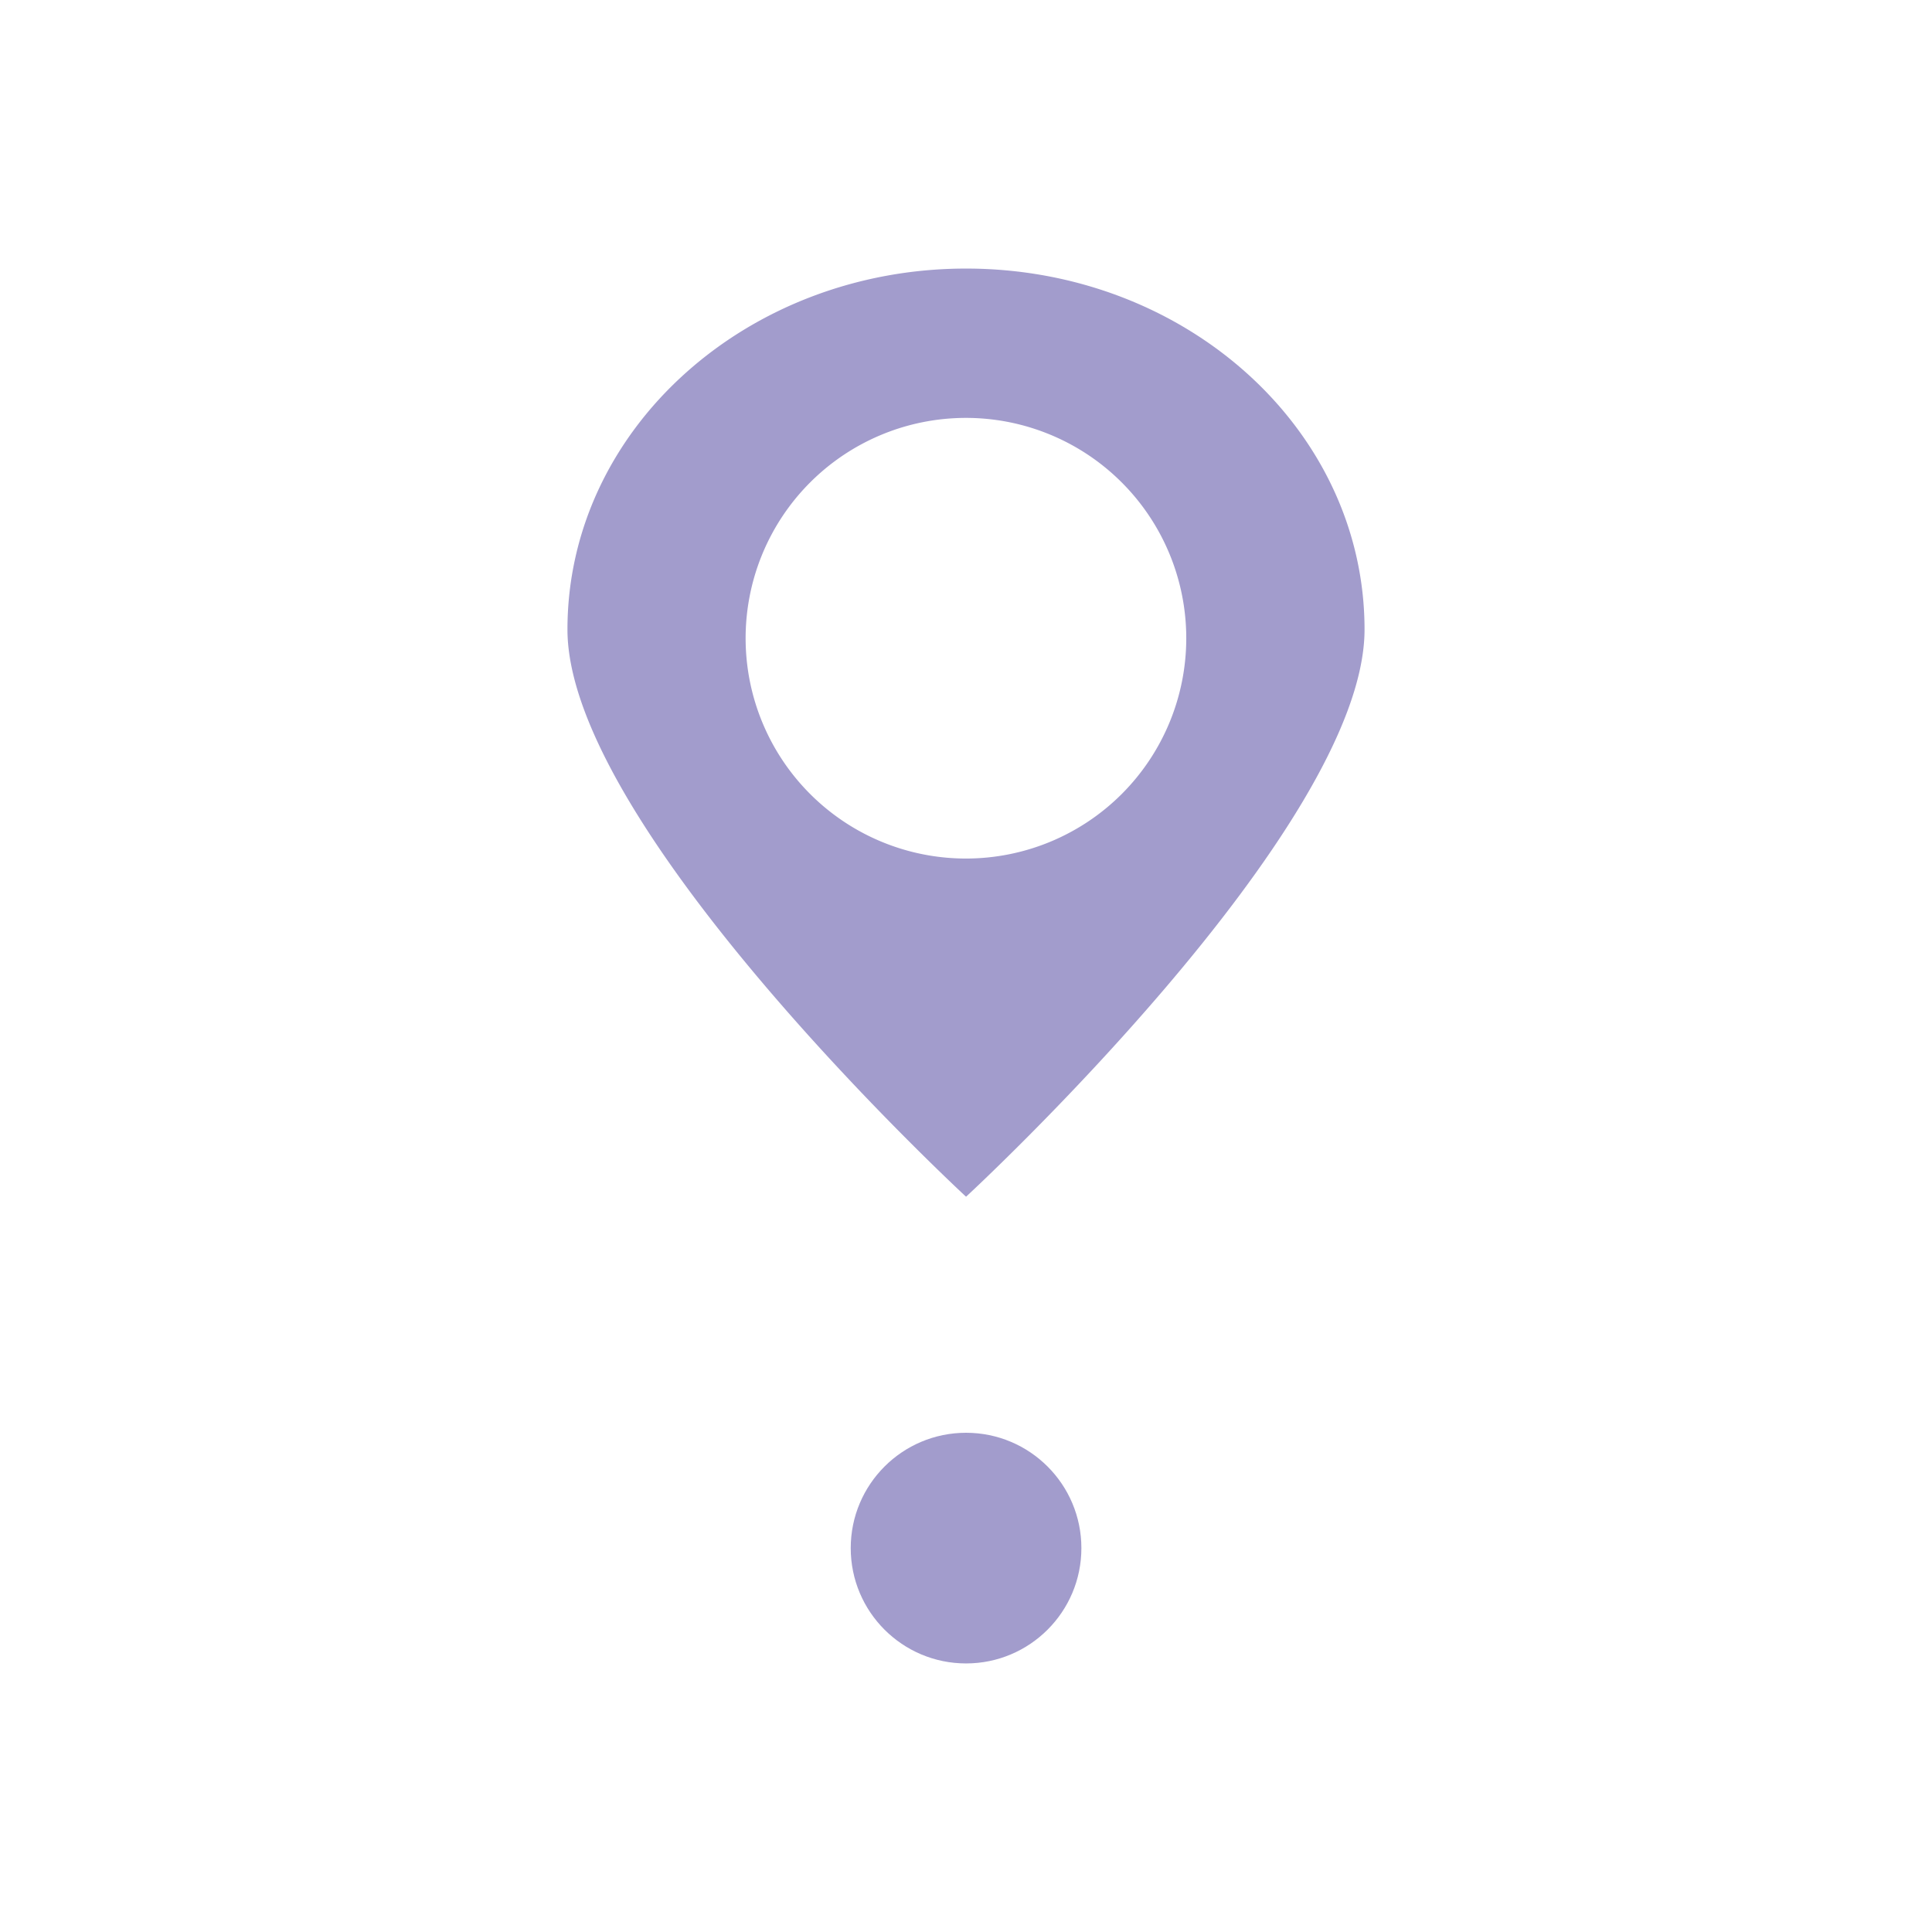
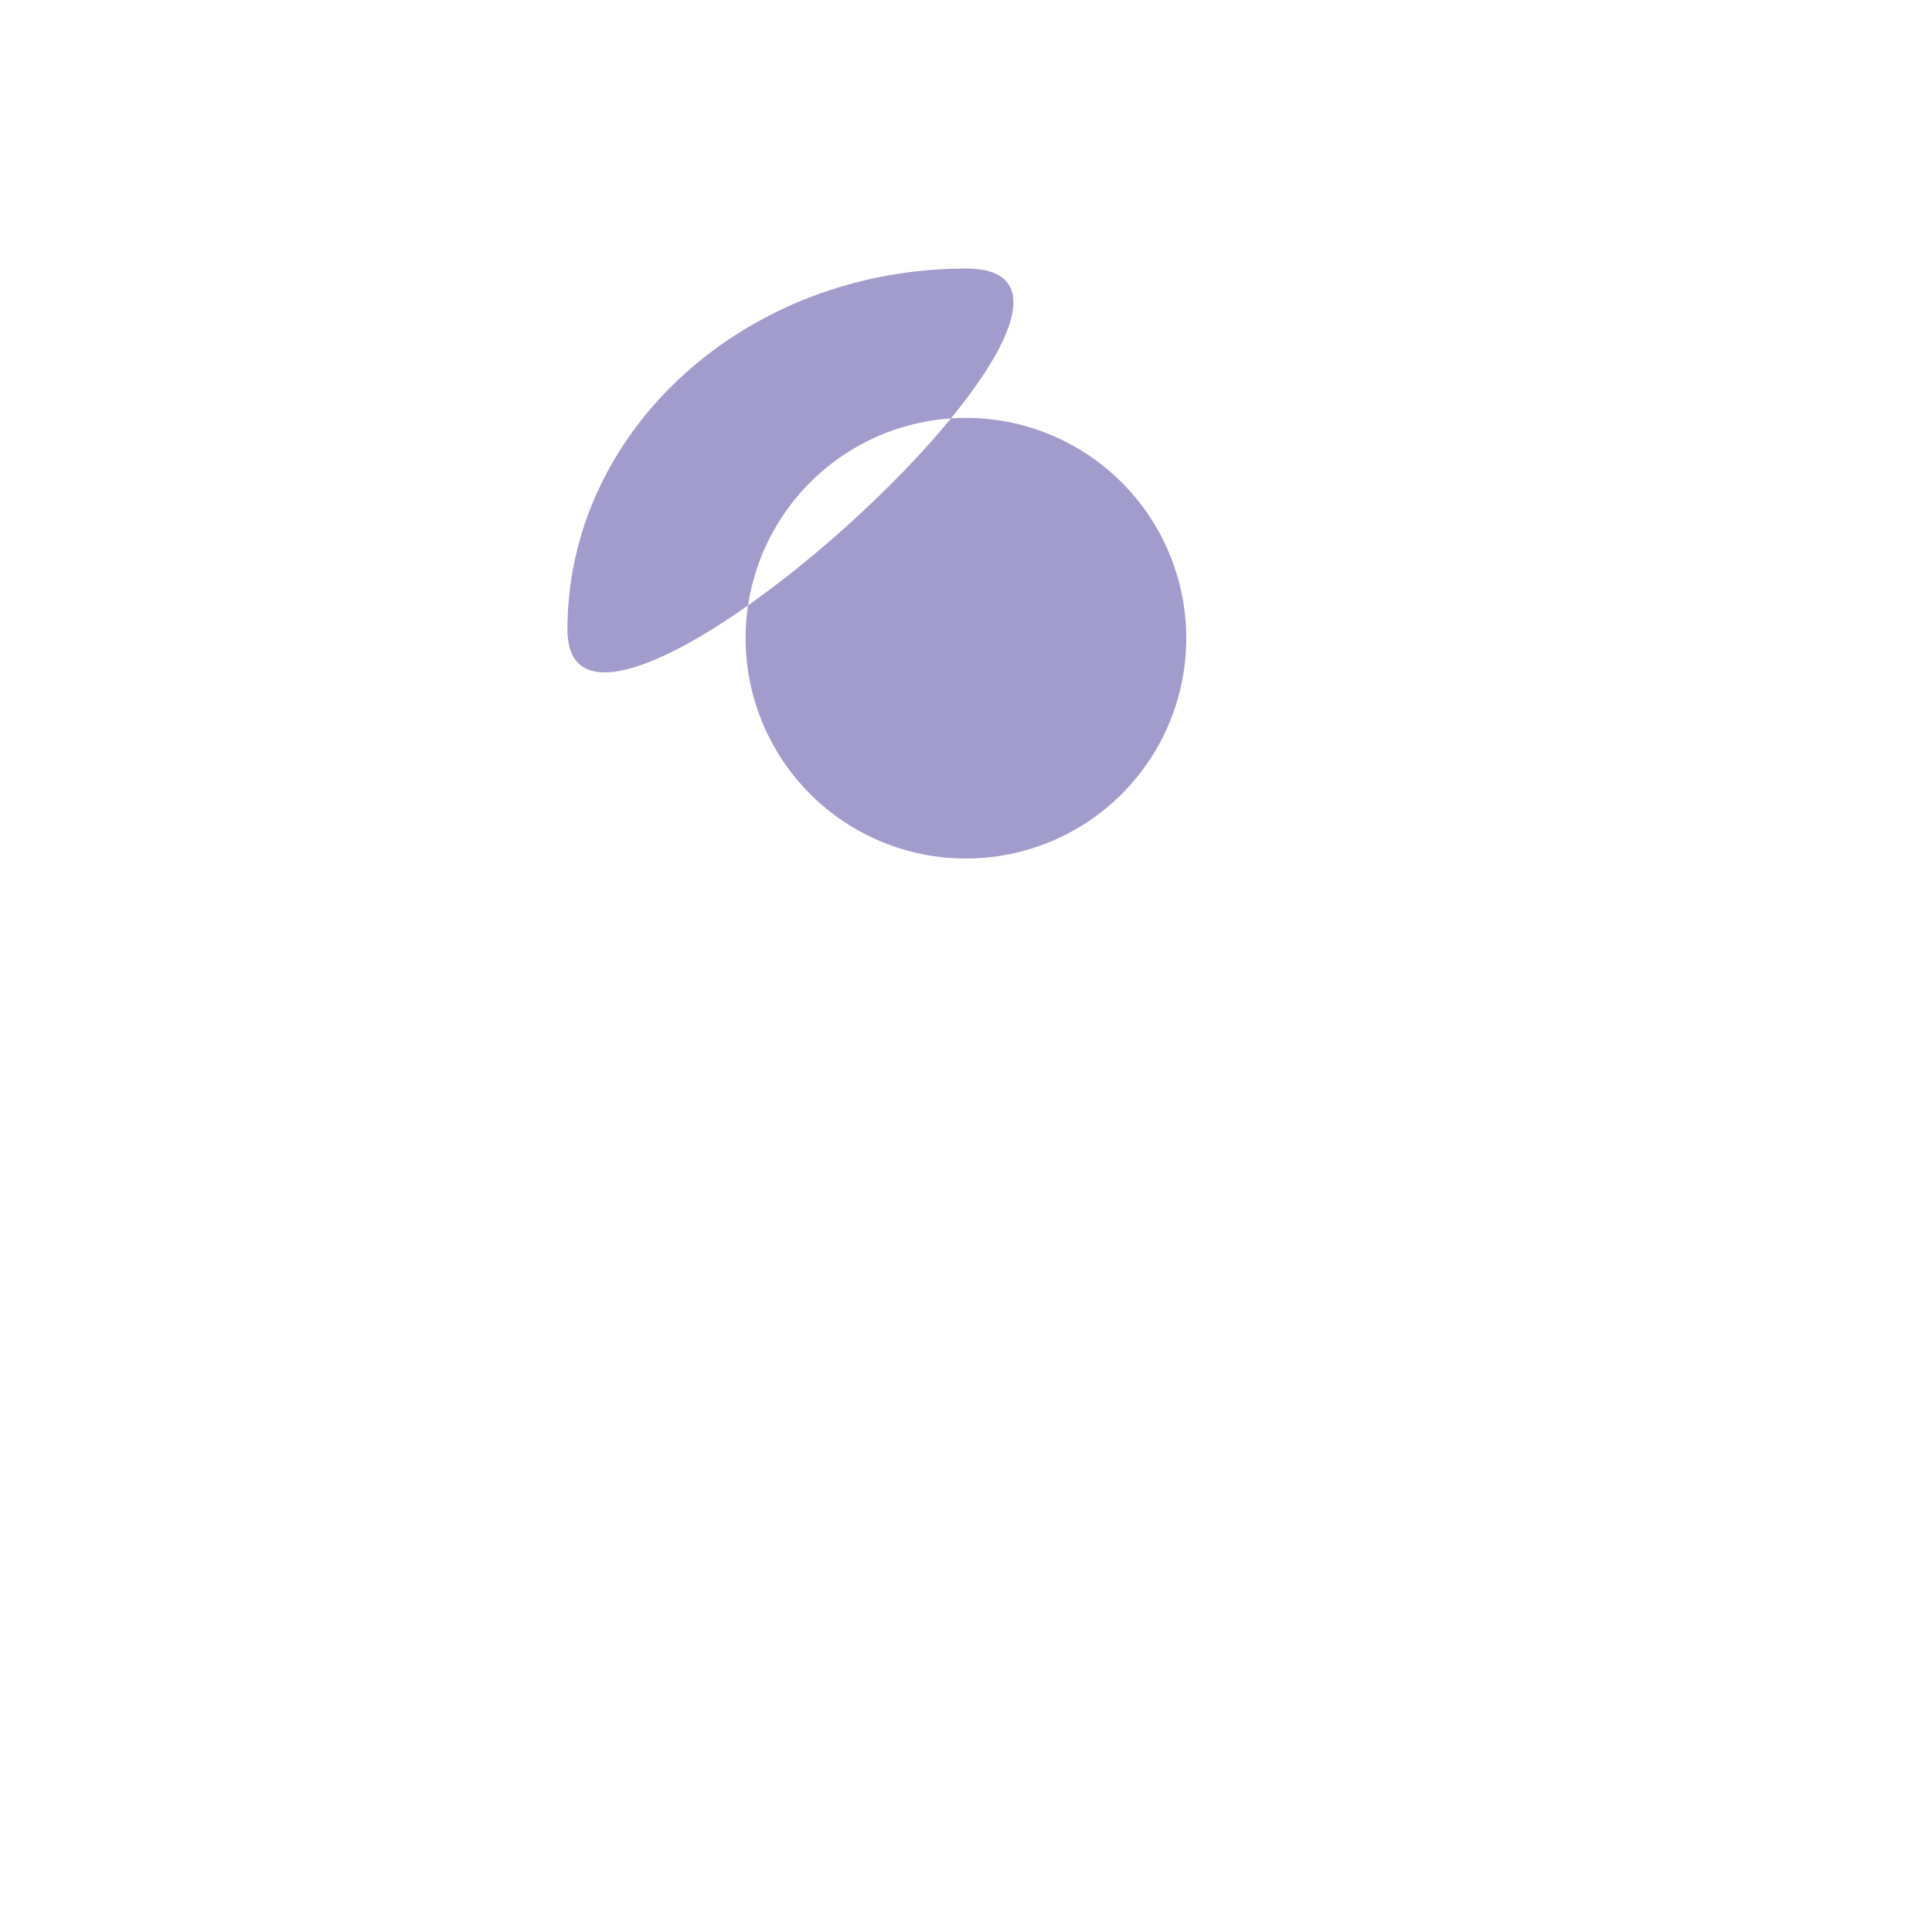
<svg xmlns="http://www.w3.org/2000/svg" id="Слой_1" data-name="Слой 1" viewBox="0 0 168.19 168.19">
  <defs>
    <style>.cls-1{fill:#a29ccc;}</style>
  </defs>
  <title>telefon</title>
-   <path class="cls-1" d="M84.1,23.38c-19.17,0-34.7,14.07-34.7,31.42s34.7,49.38,34.7,49.38,34.69-32,34.69-49.38S103.26,23.38,84.1,23.38Zm0,51.36a19.18,19.18,0,1,1,19.17-19.17A19.18,19.18,0,0,1,84.1,74.74Z" />
-   <circle class="cls-1" cx="84.1" cy="134.77" r="10.04" />
+   <path class="cls-1" d="M84.1,23.38c-19.17,0-34.7,14.07-34.7,31.42S103.26,23.38,84.1,23.38Zm0,51.36a19.18,19.18,0,1,1,19.17-19.17A19.18,19.18,0,0,1,84.1,74.74Z" />
</svg>